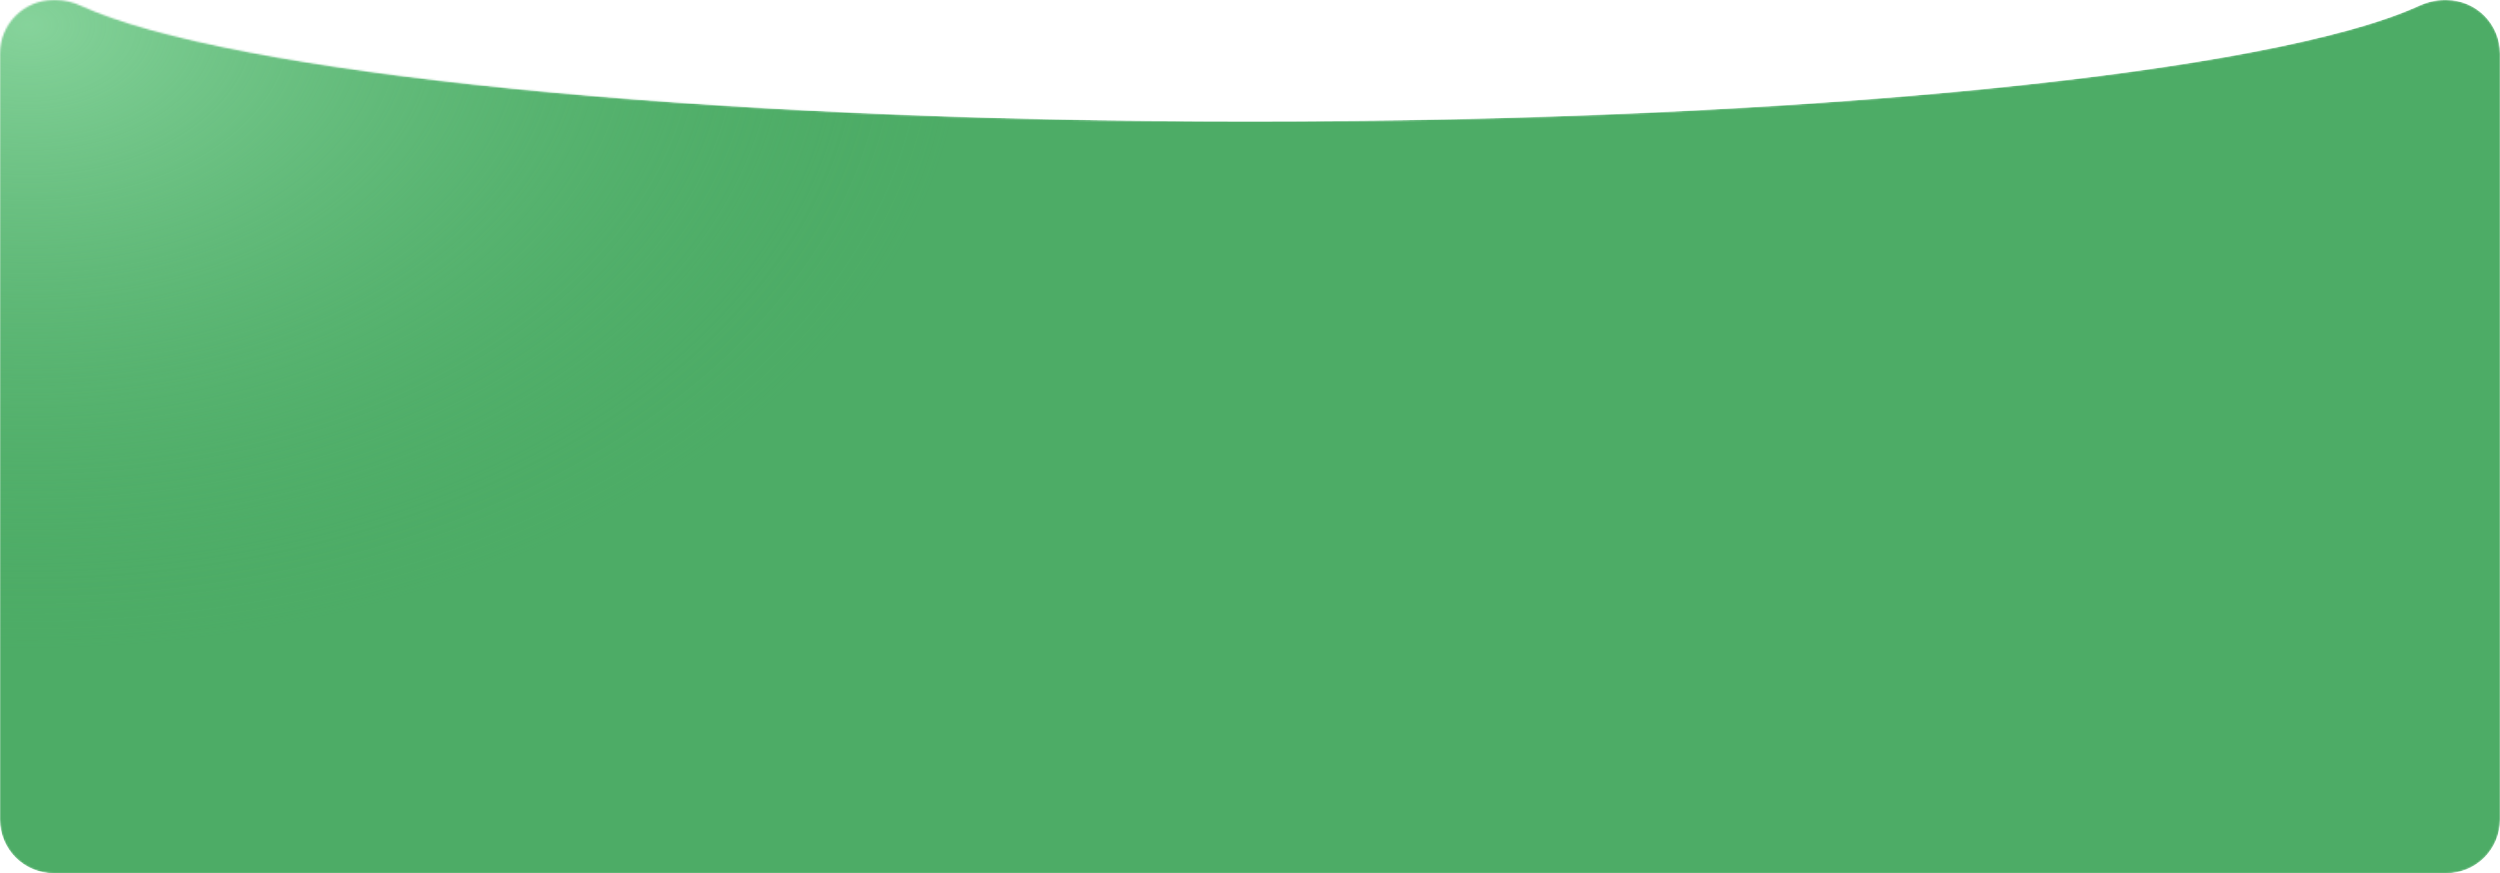
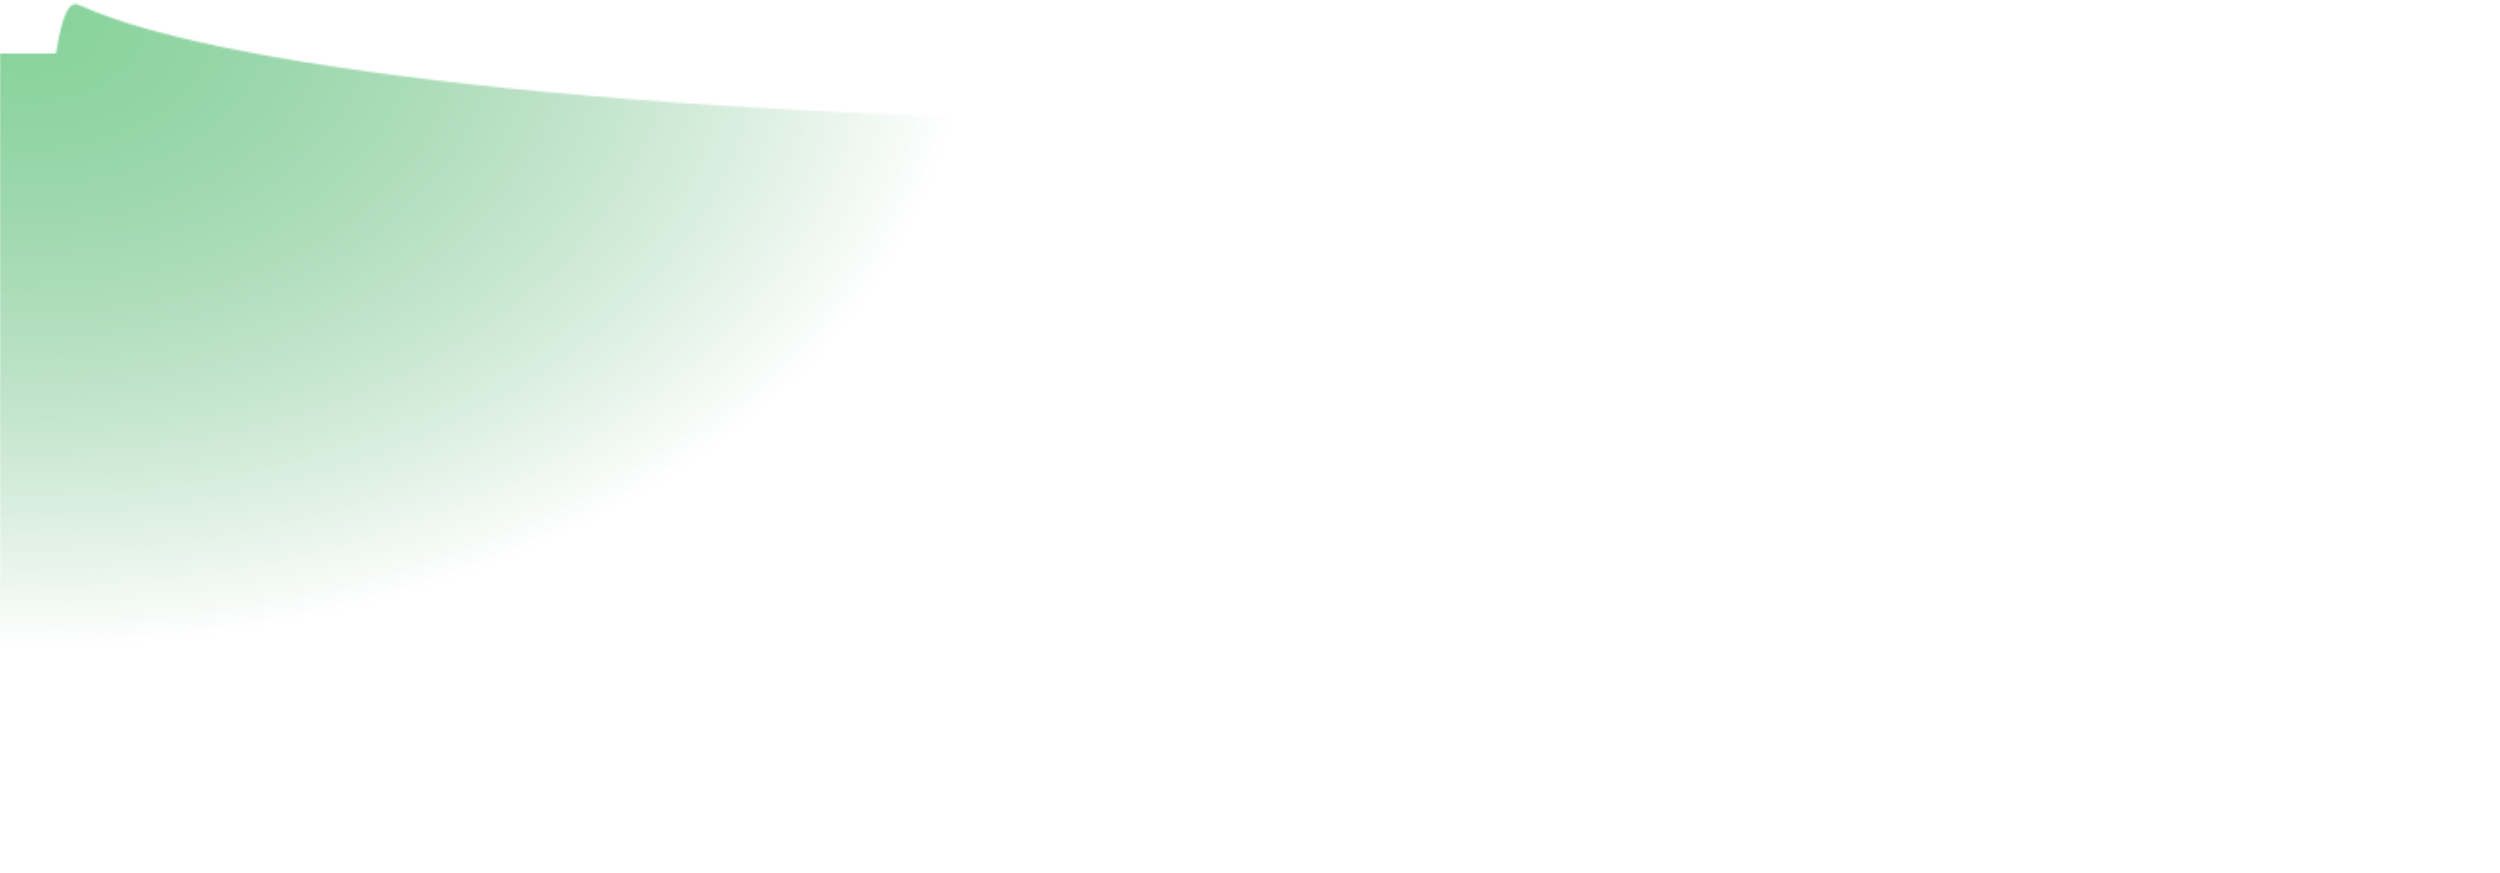
<svg xmlns="http://www.w3.org/2000/svg" width="1400" height="489" viewBox="0 0 1400 489" fill="none">
  <mask id="mask0_107_272" style="mask-type:alpha" maskUnits="userSpaceOnUse" x="0" y="0" width="1400" height="489">
-     <path d="M1400 459C1400 475.569 1386.57 489 1370 489H30C13.431 489 0 475.569 0 459V30C0 13.431 13.431 0 30 0H31.284C36.205 0 40.99 1.246 45.467 3.291C127.269 40.661 389.342 68 700 68C1010.66 68 1272.73 40.661 1354.53 3.291C1359.01 1.246 1363.79 0 1368.72 0H1370C1386.57 0 1400 13.431 1400 30V459Z" fill="#4DAC66" />
+     <path d="M1400 459C1400 475.569 1386.57 489 1370 489H30C13.431 489 0 475.569 0 459V30H31.284C36.205 0 40.99 1.246 45.467 3.291C127.269 40.661 389.342 68 700 68C1010.66 68 1272.73 40.661 1354.53 3.291C1359.01 1.246 1363.79 0 1368.72 0H1370C1386.57 0 1400 13.431 1400 30V459Z" fill="#4DAC66" />
  </mask>
  <g mask="url(#mask0_107_272)">
-     <path d="M1400 459C1400 475.569 1386.57 489 1370 489H30C13.431 489 0 475.569 0 459V30C0 13.431 13.431 0 30 0H31.284C36.205 0 40.99 1.246 45.467 3.291C127.269 40.661 389.342 68 700 68C1010.66 68 1272.73 40.661 1354.53 3.291C1359.01 1.246 1363.79 0 1368.72 0H1370C1386.57 0 1400 13.431 1400 30V459Z" fill="#4DAC66" />
    <ellipse cx="15" cy="13.5" rx="350.5" ry="525" transform="rotate(90 15 13.5)" fill="url(#paint0_radial_107_272)" />
  </g>
  <defs>
    <radialGradient id="paint0_radial_107_272" cx="0" cy="0" r="1" gradientUnits="userSpaceOnUse" gradientTransform="translate(15 13.5) rotate(90) scale(525 350.5)">
      <stop stop-color="#86D39B" />
      <stop offset="1" stop-color="#4CAC66" stop-opacity="0" />
    </radialGradient>
  </defs>
</svg>